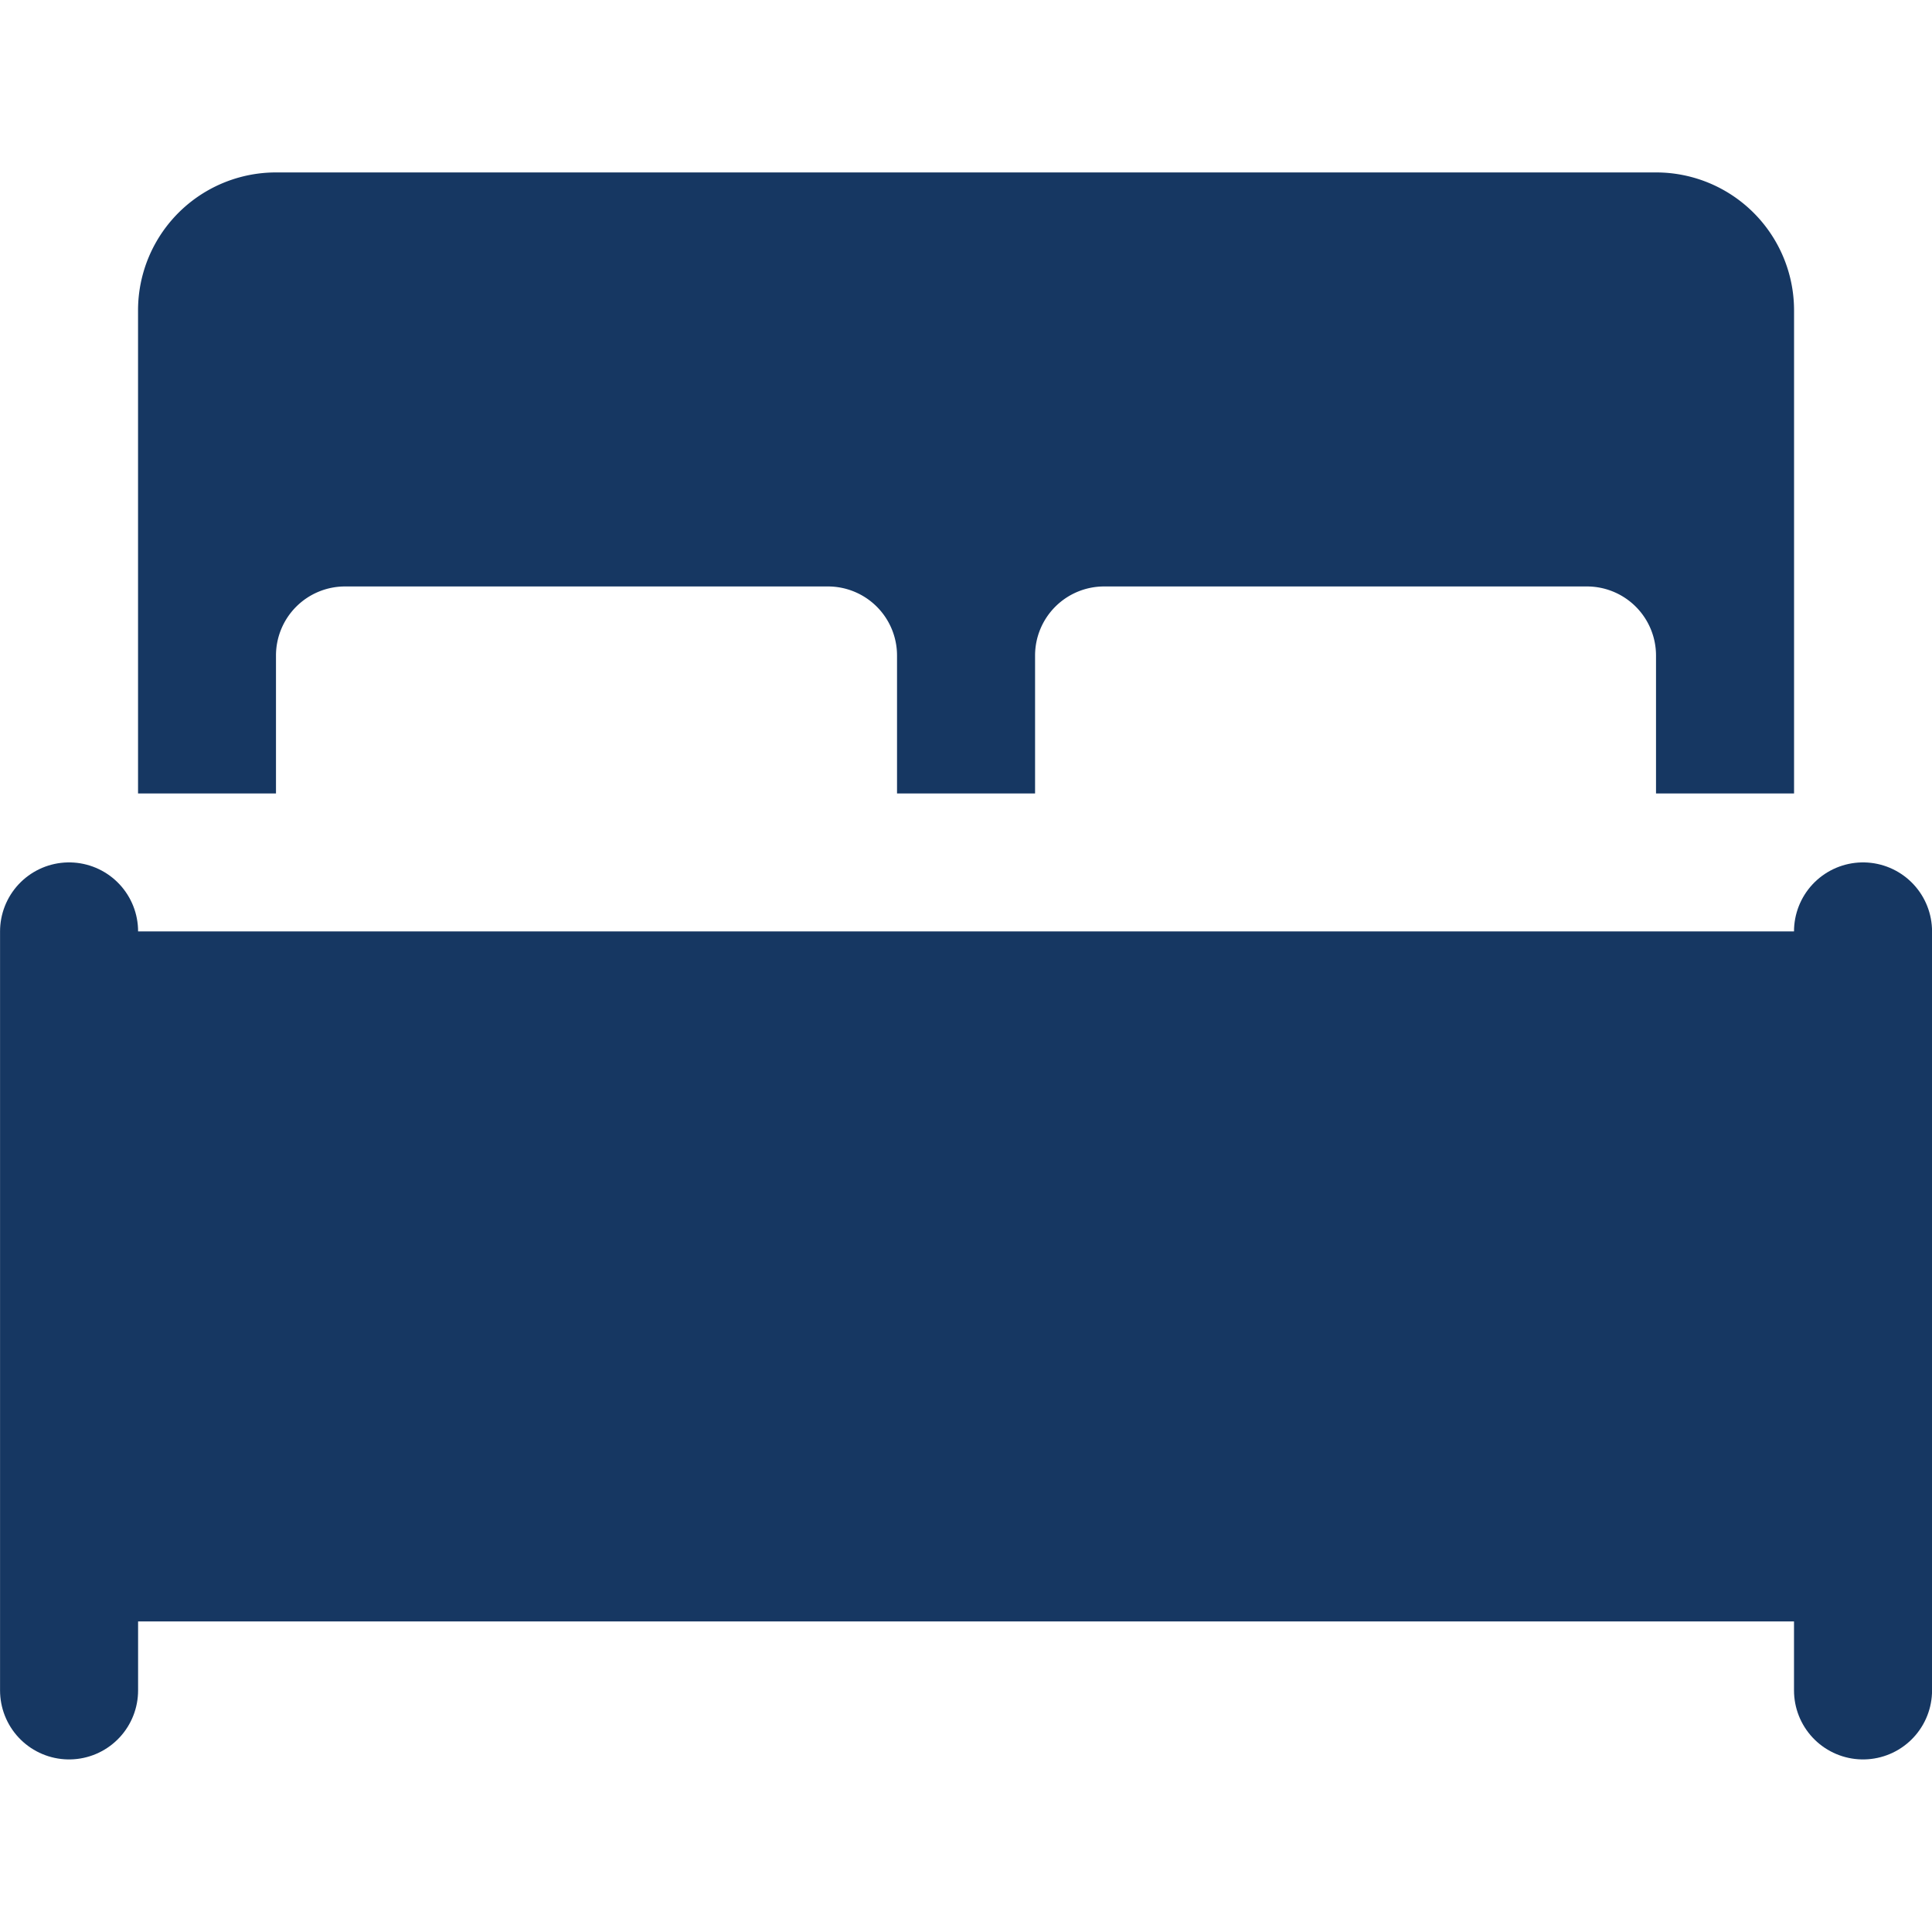
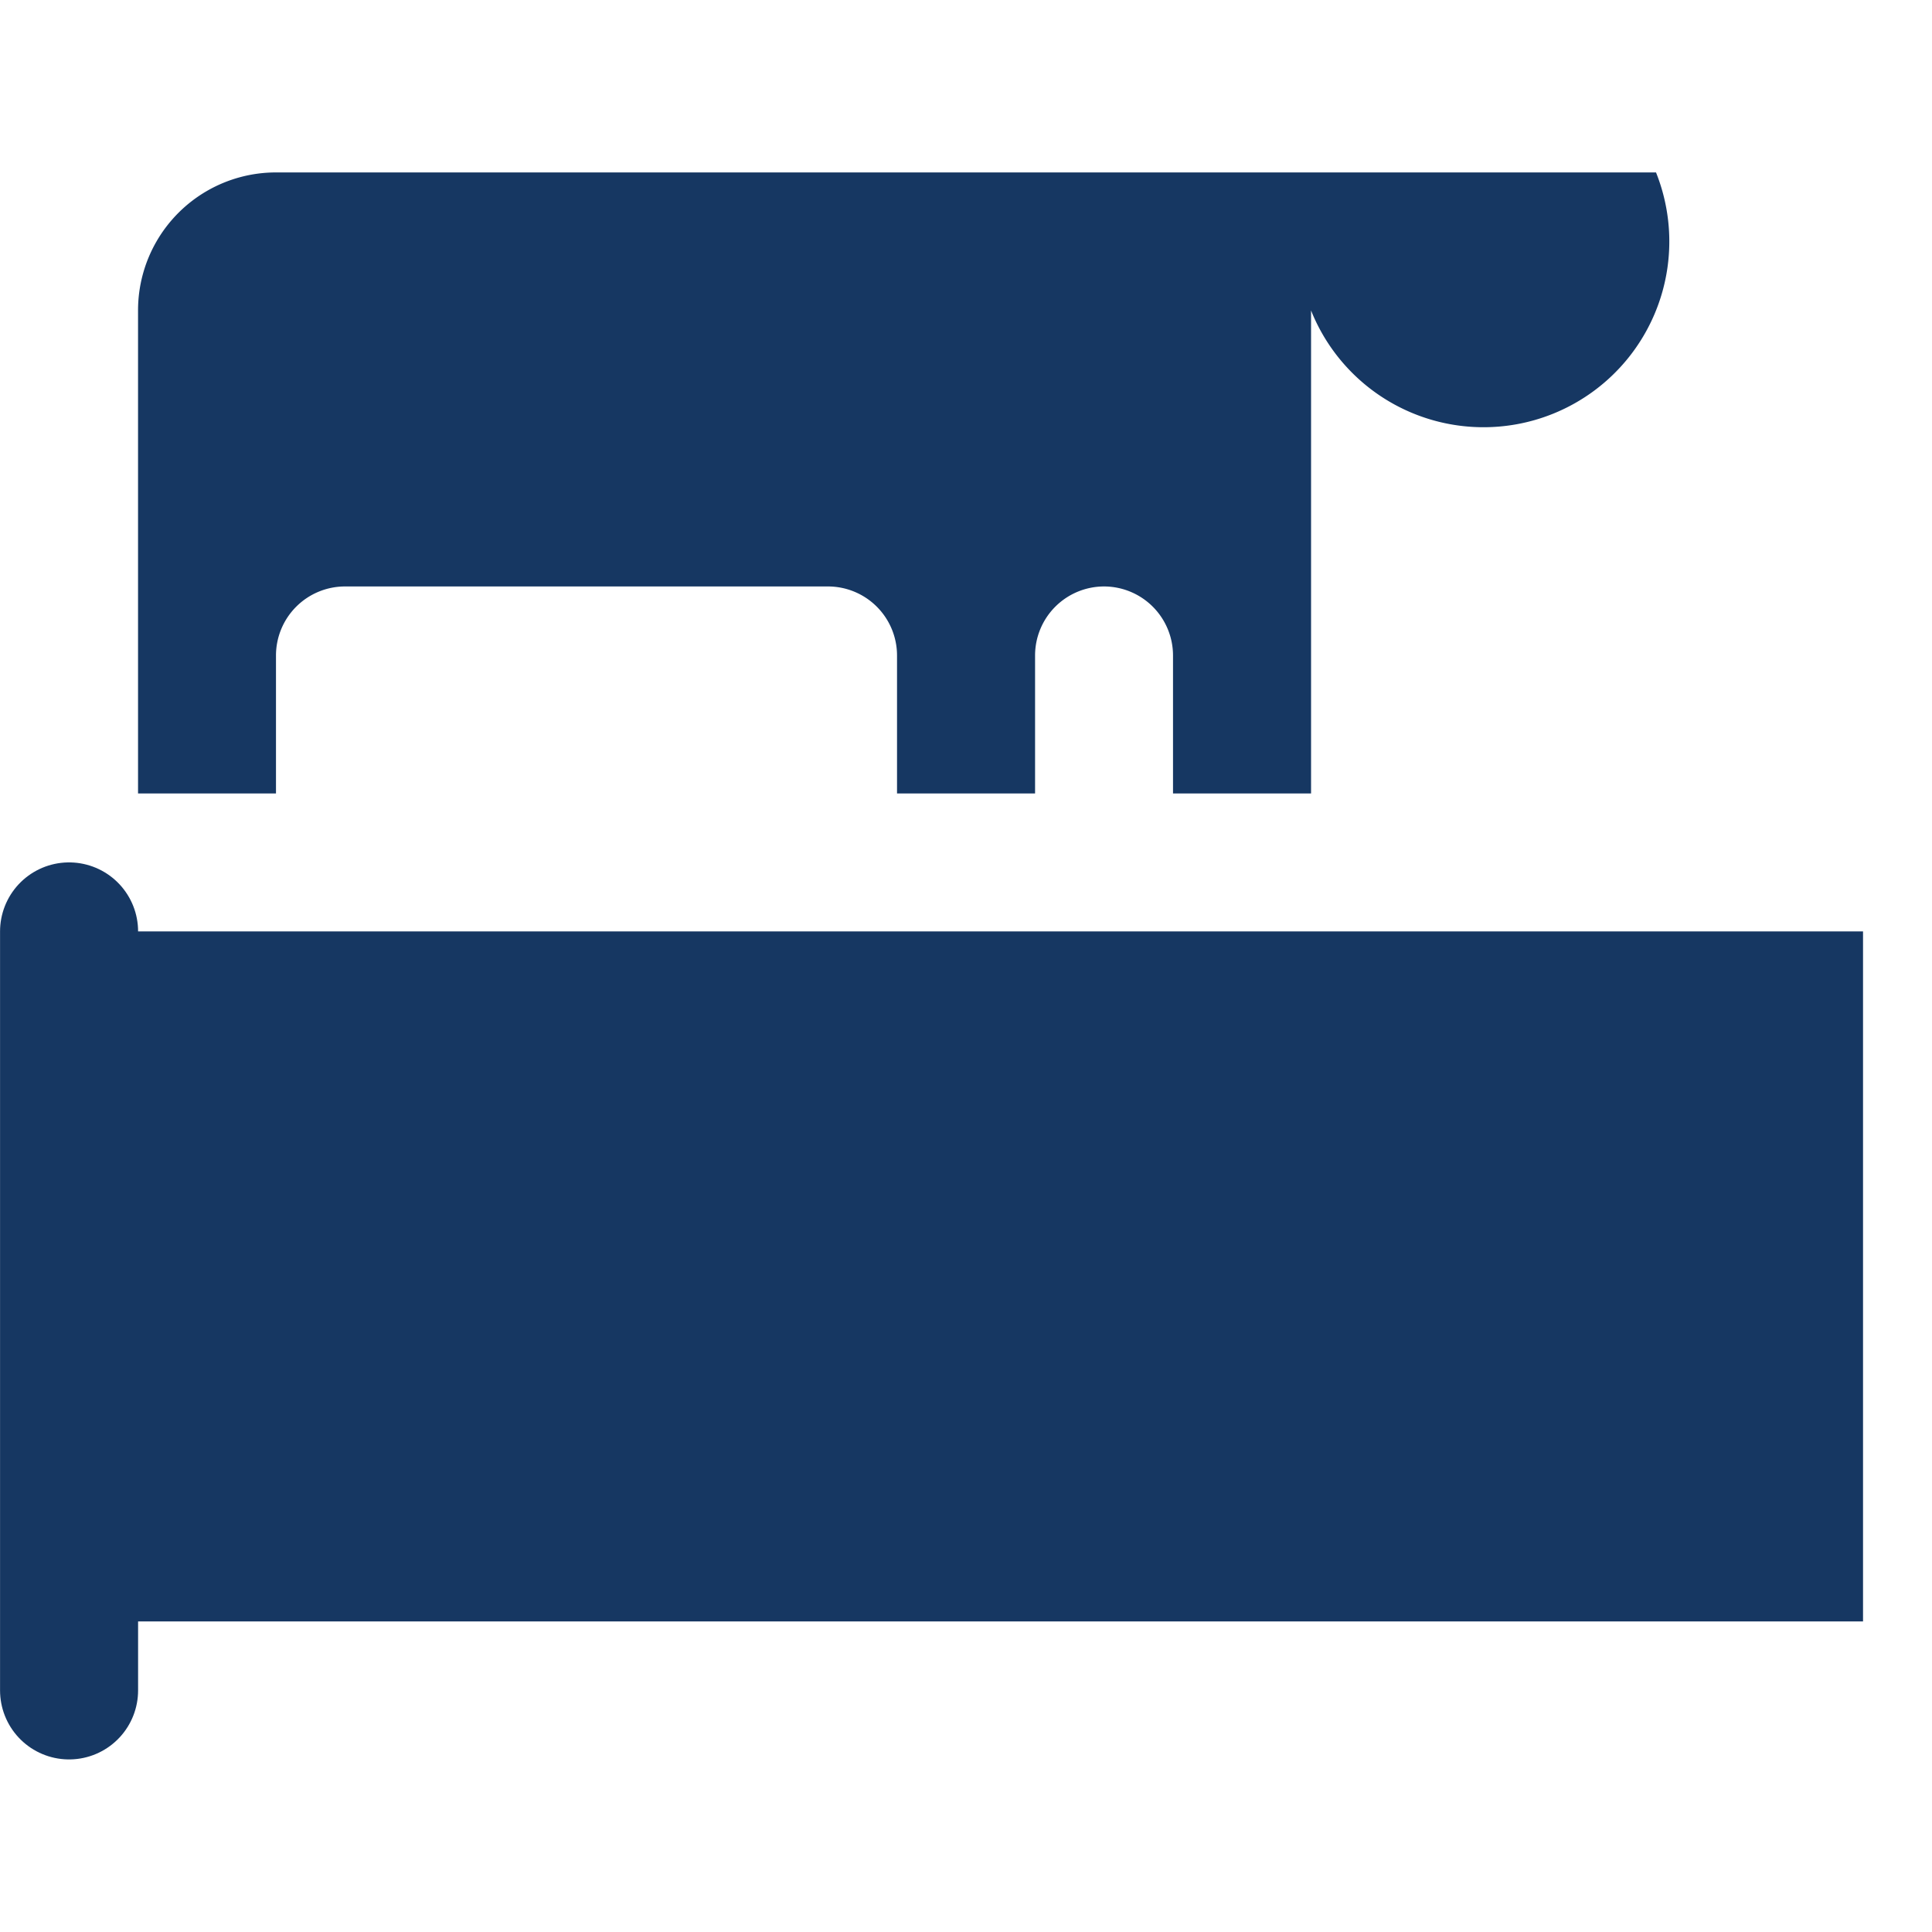
<svg xmlns="http://www.w3.org/2000/svg" width="20" height="20" viewBox="0 0 20 20">
  <defs>
    <clipPath id="clip-path">
      <rect id="Retângulo_111" data-name="Retângulo 111" width="20" height="20" transform="translate(36 507)" fill="#163762" stroke="#707070" stroke-width="1" />
    </clipPath>
  </defs>
  <g id="Grupo_de_máscara_52" data-name="Grupo de máscara 52" transform="translate(-36 -507)" clip-path="url(#clip-path)">
    <g id="_2639777_bed_icon_1_" data-name="2639777_bed_icon (1)" transform="translate(35.286 505.928)">
      <rect id="Retângulo_112" data-name="Retângulo 112" width="18.571" height="7.143" transform="translate(1.429 10.714)" fill="#163762" />
-       <line id="Linha_10" data-name="Linha 10" y1="7.857" transform="translate(20 10.714)" fill="none" stroke="#163762" stroke-linecap="round" stroke-miterlimit="10" stroke-width="1.429" />
      <line id="Linha_11" data-name="Linha 11" y1="7.857" transform="translate(1.429 10.714)" fill="none" stroke="#163762" stroke-linecap="round" stroke-miterlimit="10" stroke-width="1.429" />
-       <path id="Caminho_99" data-name="Caminho 99" d="M17.857,2.857H3.571A1.428,1.428,0,0,0,2.143,4.286v5H3.571V7.857a.715.715,0,0,1,.714-.714h5A.715.715,0,0,1,10,7.857V9.286h1.429V7.857a.715.715,0,0,1,.714-.714h5a.715.715,0,0,1,.714.714V9.286h1.429v-5A1.428,1.428,0,0,0,17.857,2.857Z" fill="#163762" />
+       <path id="Caminho_99" data-name="Caminho 99" d="M17.857,2.857H3.571A1.428,1.428,0,0,0,2.143,4.286v5H3.571V7.857a.715.715,0,0,1,.714-.714h5A.715.715,0,0,1,10,7.857V9.286h1.429V7.857a.715.715,0,0,1,.714-.714a.715.715,0,0,1,.714.714V9.286h1.429v-5A1.428,1.428,0,0,0,17.857,2.857Z" fill="#163762" />
    </g>
  </g>
</svg>